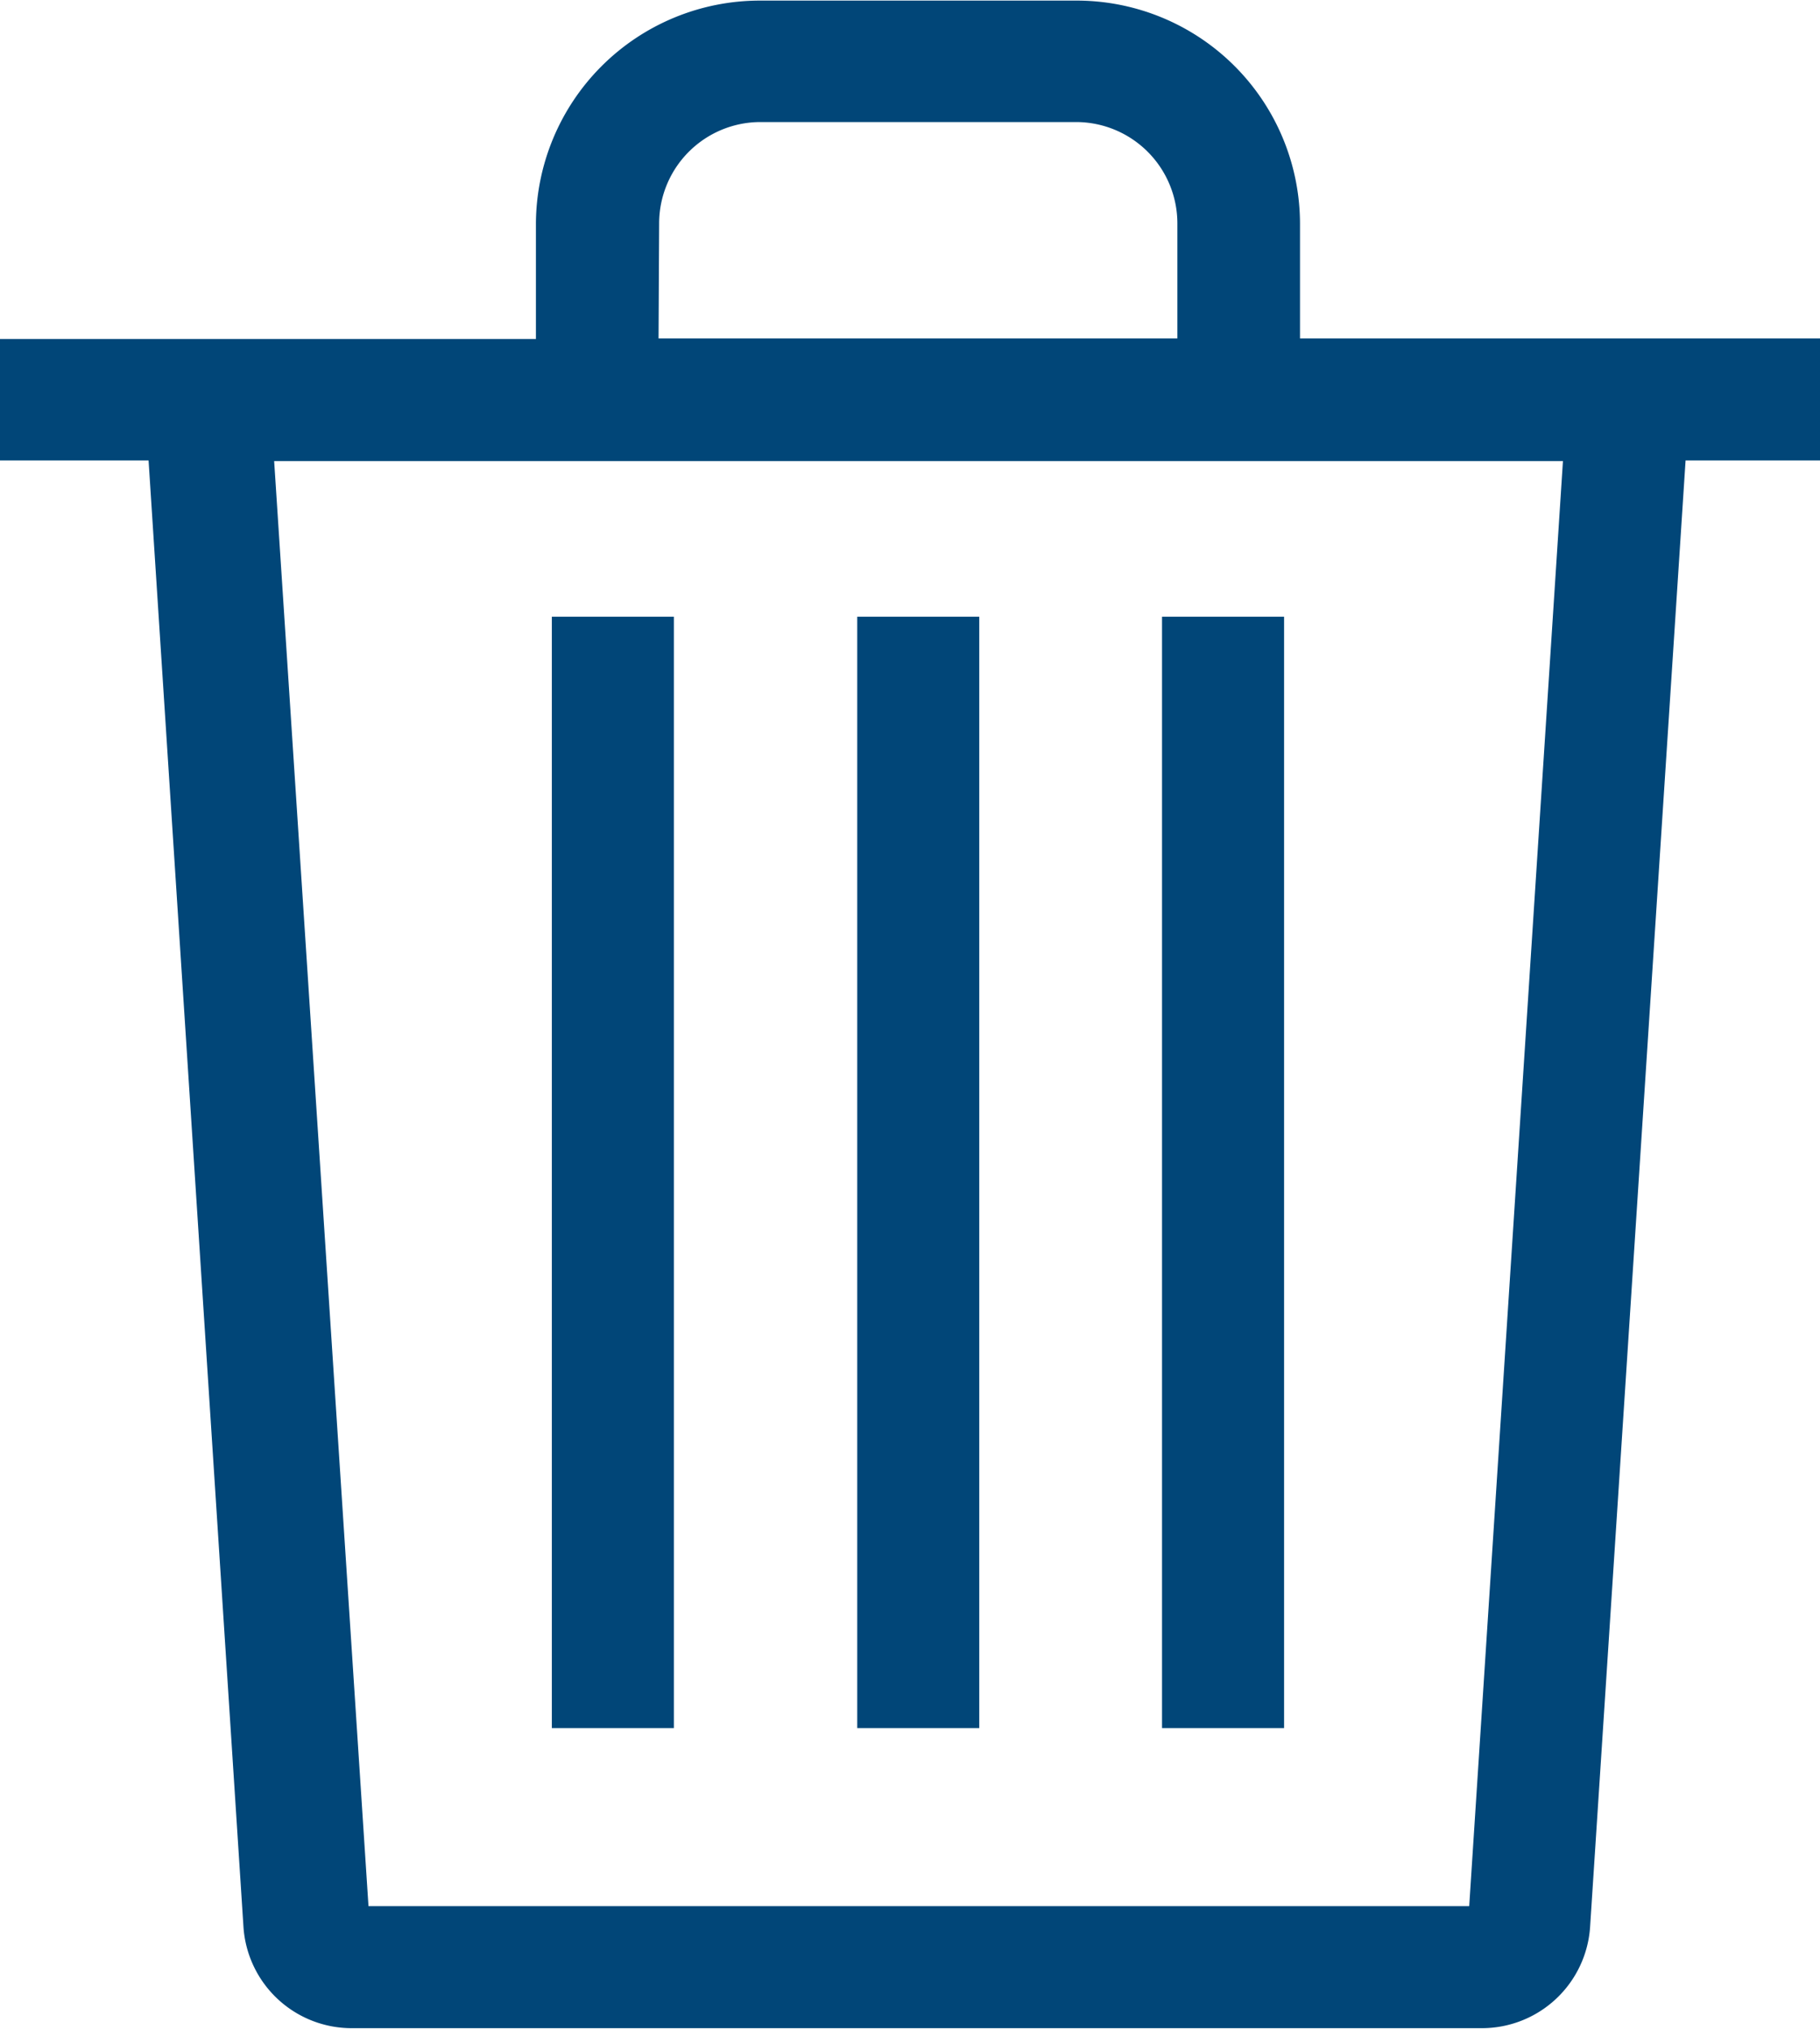
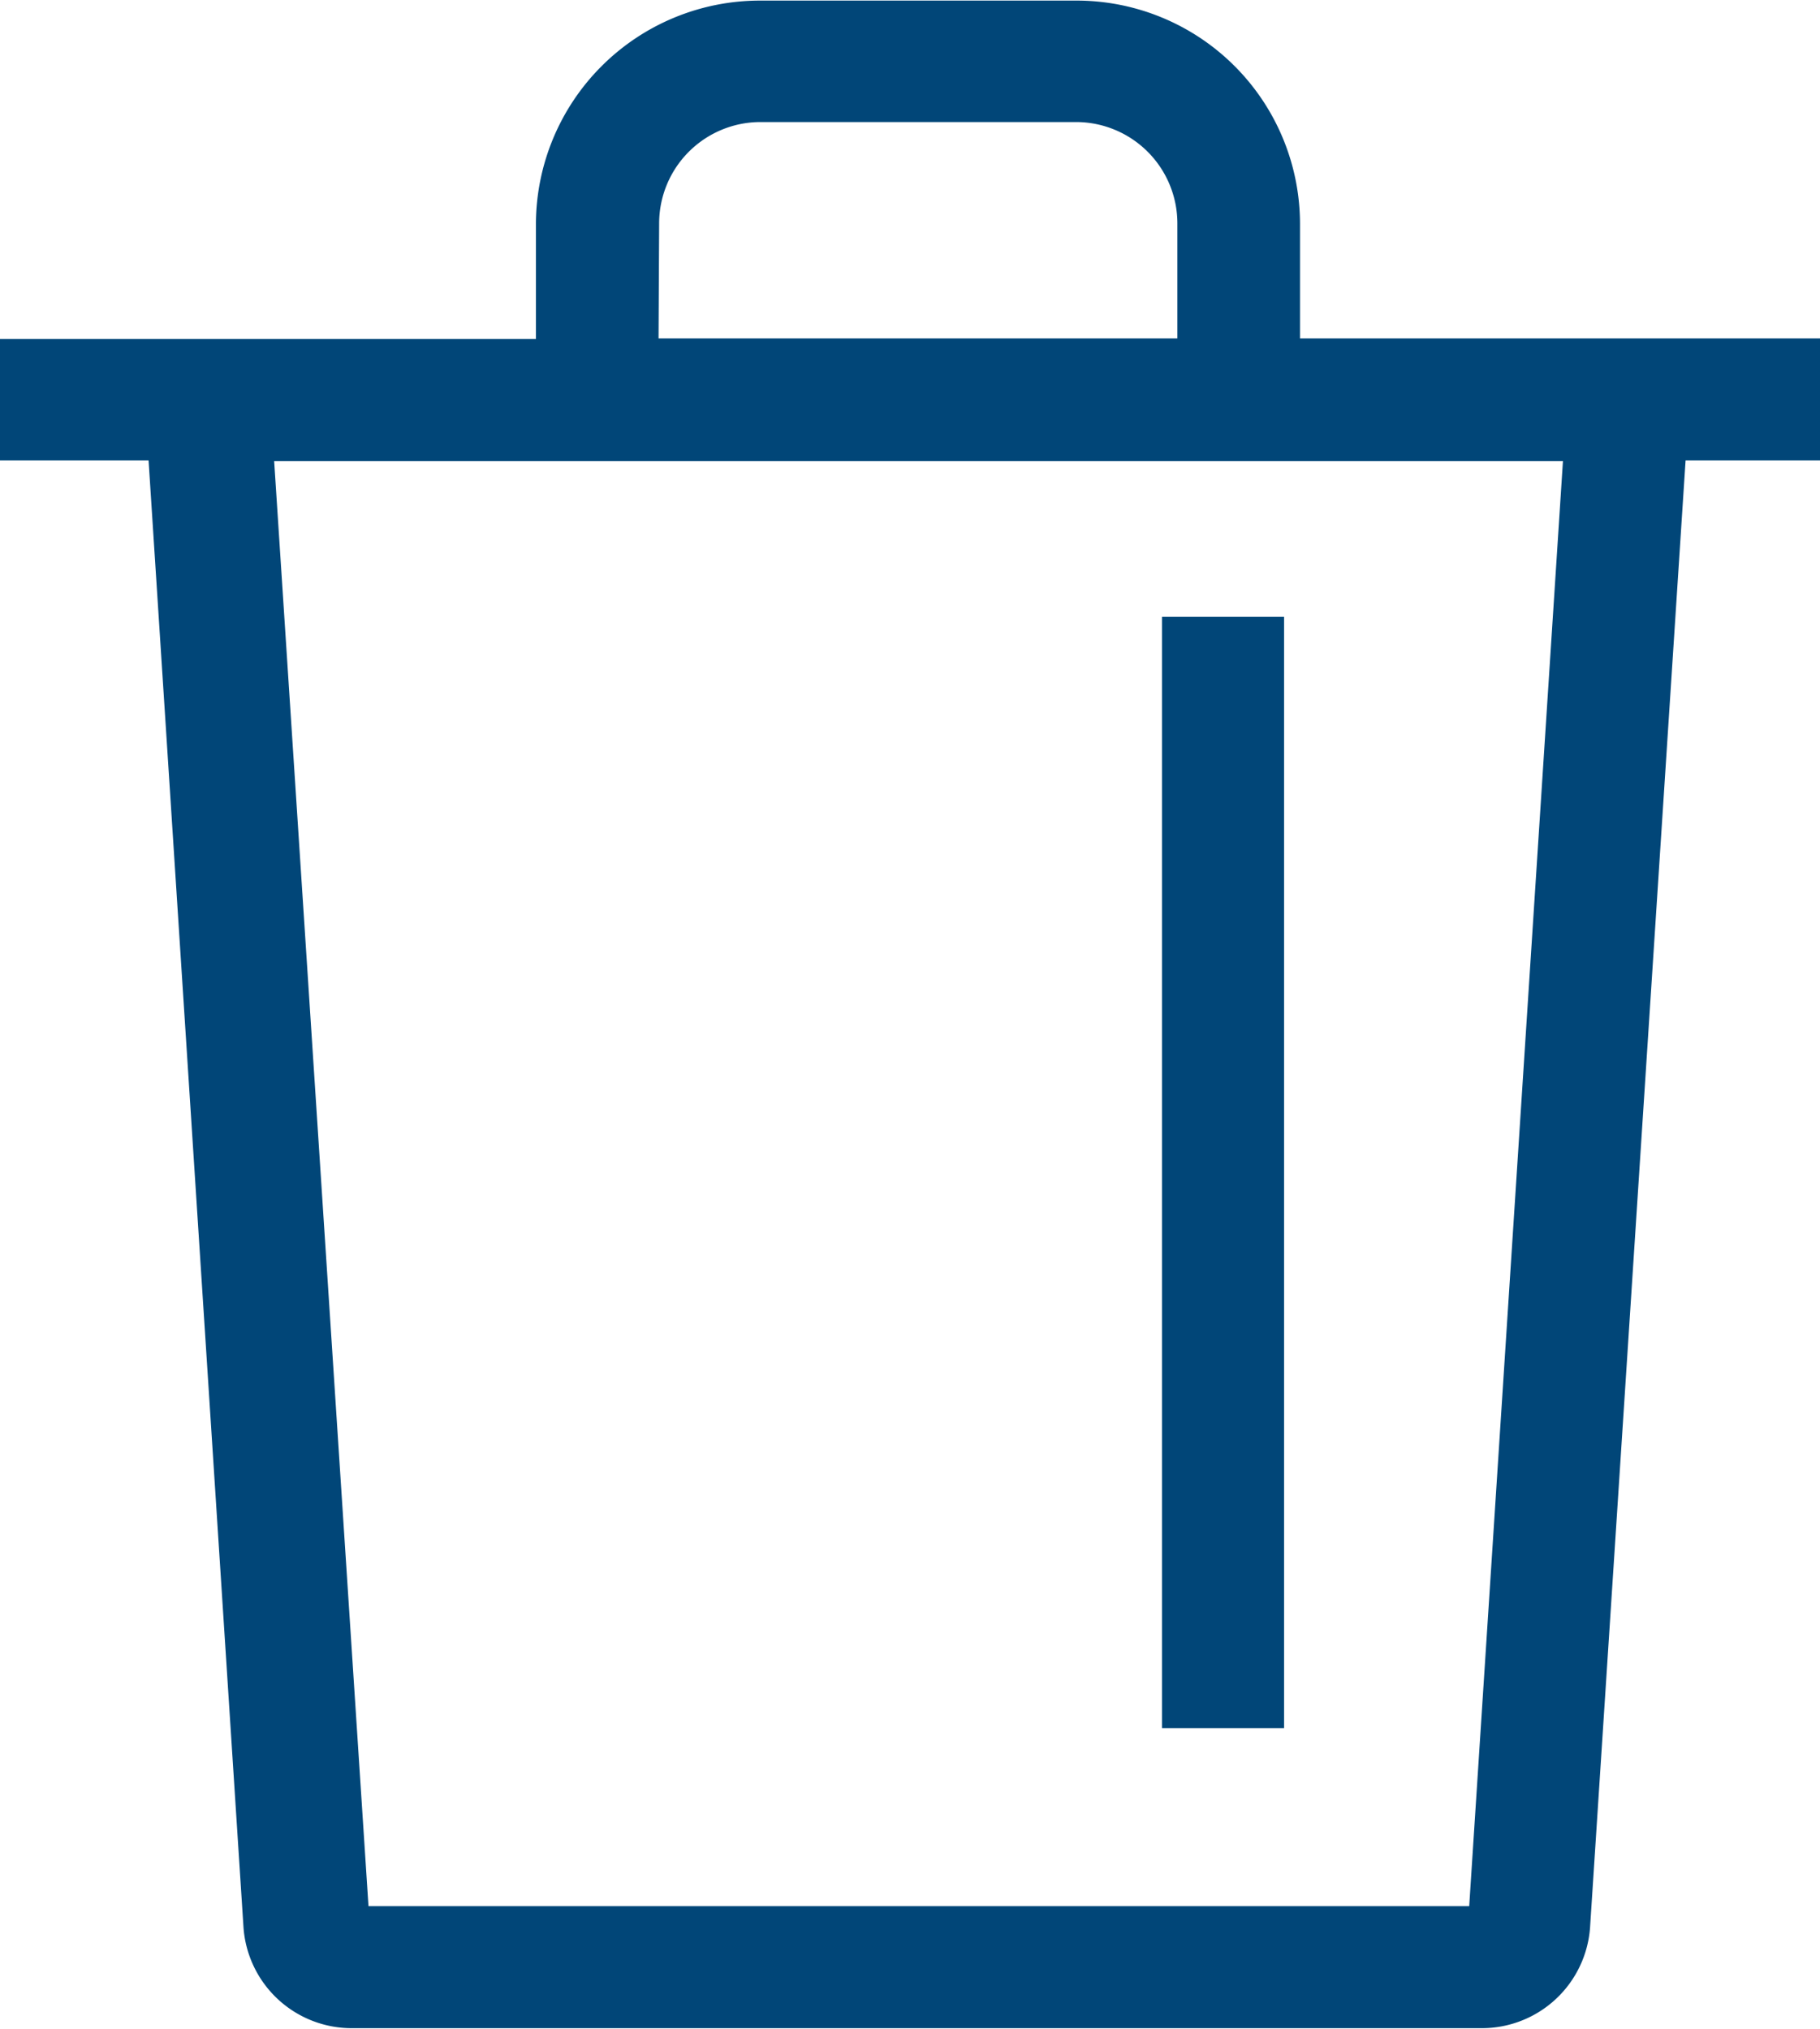
<svg xmlns="http://www.w3.org/2000/svg" id="Layer_1" data-name="Layer 1" viewBox="0 0 30.87 34.41">
  <defs>
    <style>.cls-1{fill:#014678;}</style>
  </defs>
  <g id="Group_2639" data-name="Group 2639">
    <path id="Path_1595" data-name="Path 1595" class="cls-1" d="M52.63,25.73H43.8V23.78A3.79,3.79,0,0,0,40,20H34.64a3.8,3.8,0,0,0-3.8,3.79v1.95H21.75V27.8h2.52l1.61,24.88a1.84,1.84,0,0,0,1.83,1.71H46.89a1.84,1.84,0,0,0,1.83-1.71L50.34,27.8h2.28Zm-19.7-1.95a1.72,1.72,0,0,1,1.72-1.72H40a1.72,1.72,0,0,1,1.72,1.72v1.95h-8.8ZM46.67,52.32H28l-1.6-24.51H48.26Z" transform="translate(-21.75 -19.99)" />
-     <rect id="Rectangle_504" data-name="Rectangle 504" class="cls-1" x="14.54" y="10.46" width="2.07" height="18.85" />
-     <rect id="Rectangle_505" data-name="Rectangle 505" class="cls-1" x="9.36" y="10.46" width="2.07" height="18.85" />
    <rect id="Rectangle_506" data-name="Rectangle 506" class="cls-1" x="19.71" y="10.46" width="2.07" height="18.85" />
  </g>
</svg>